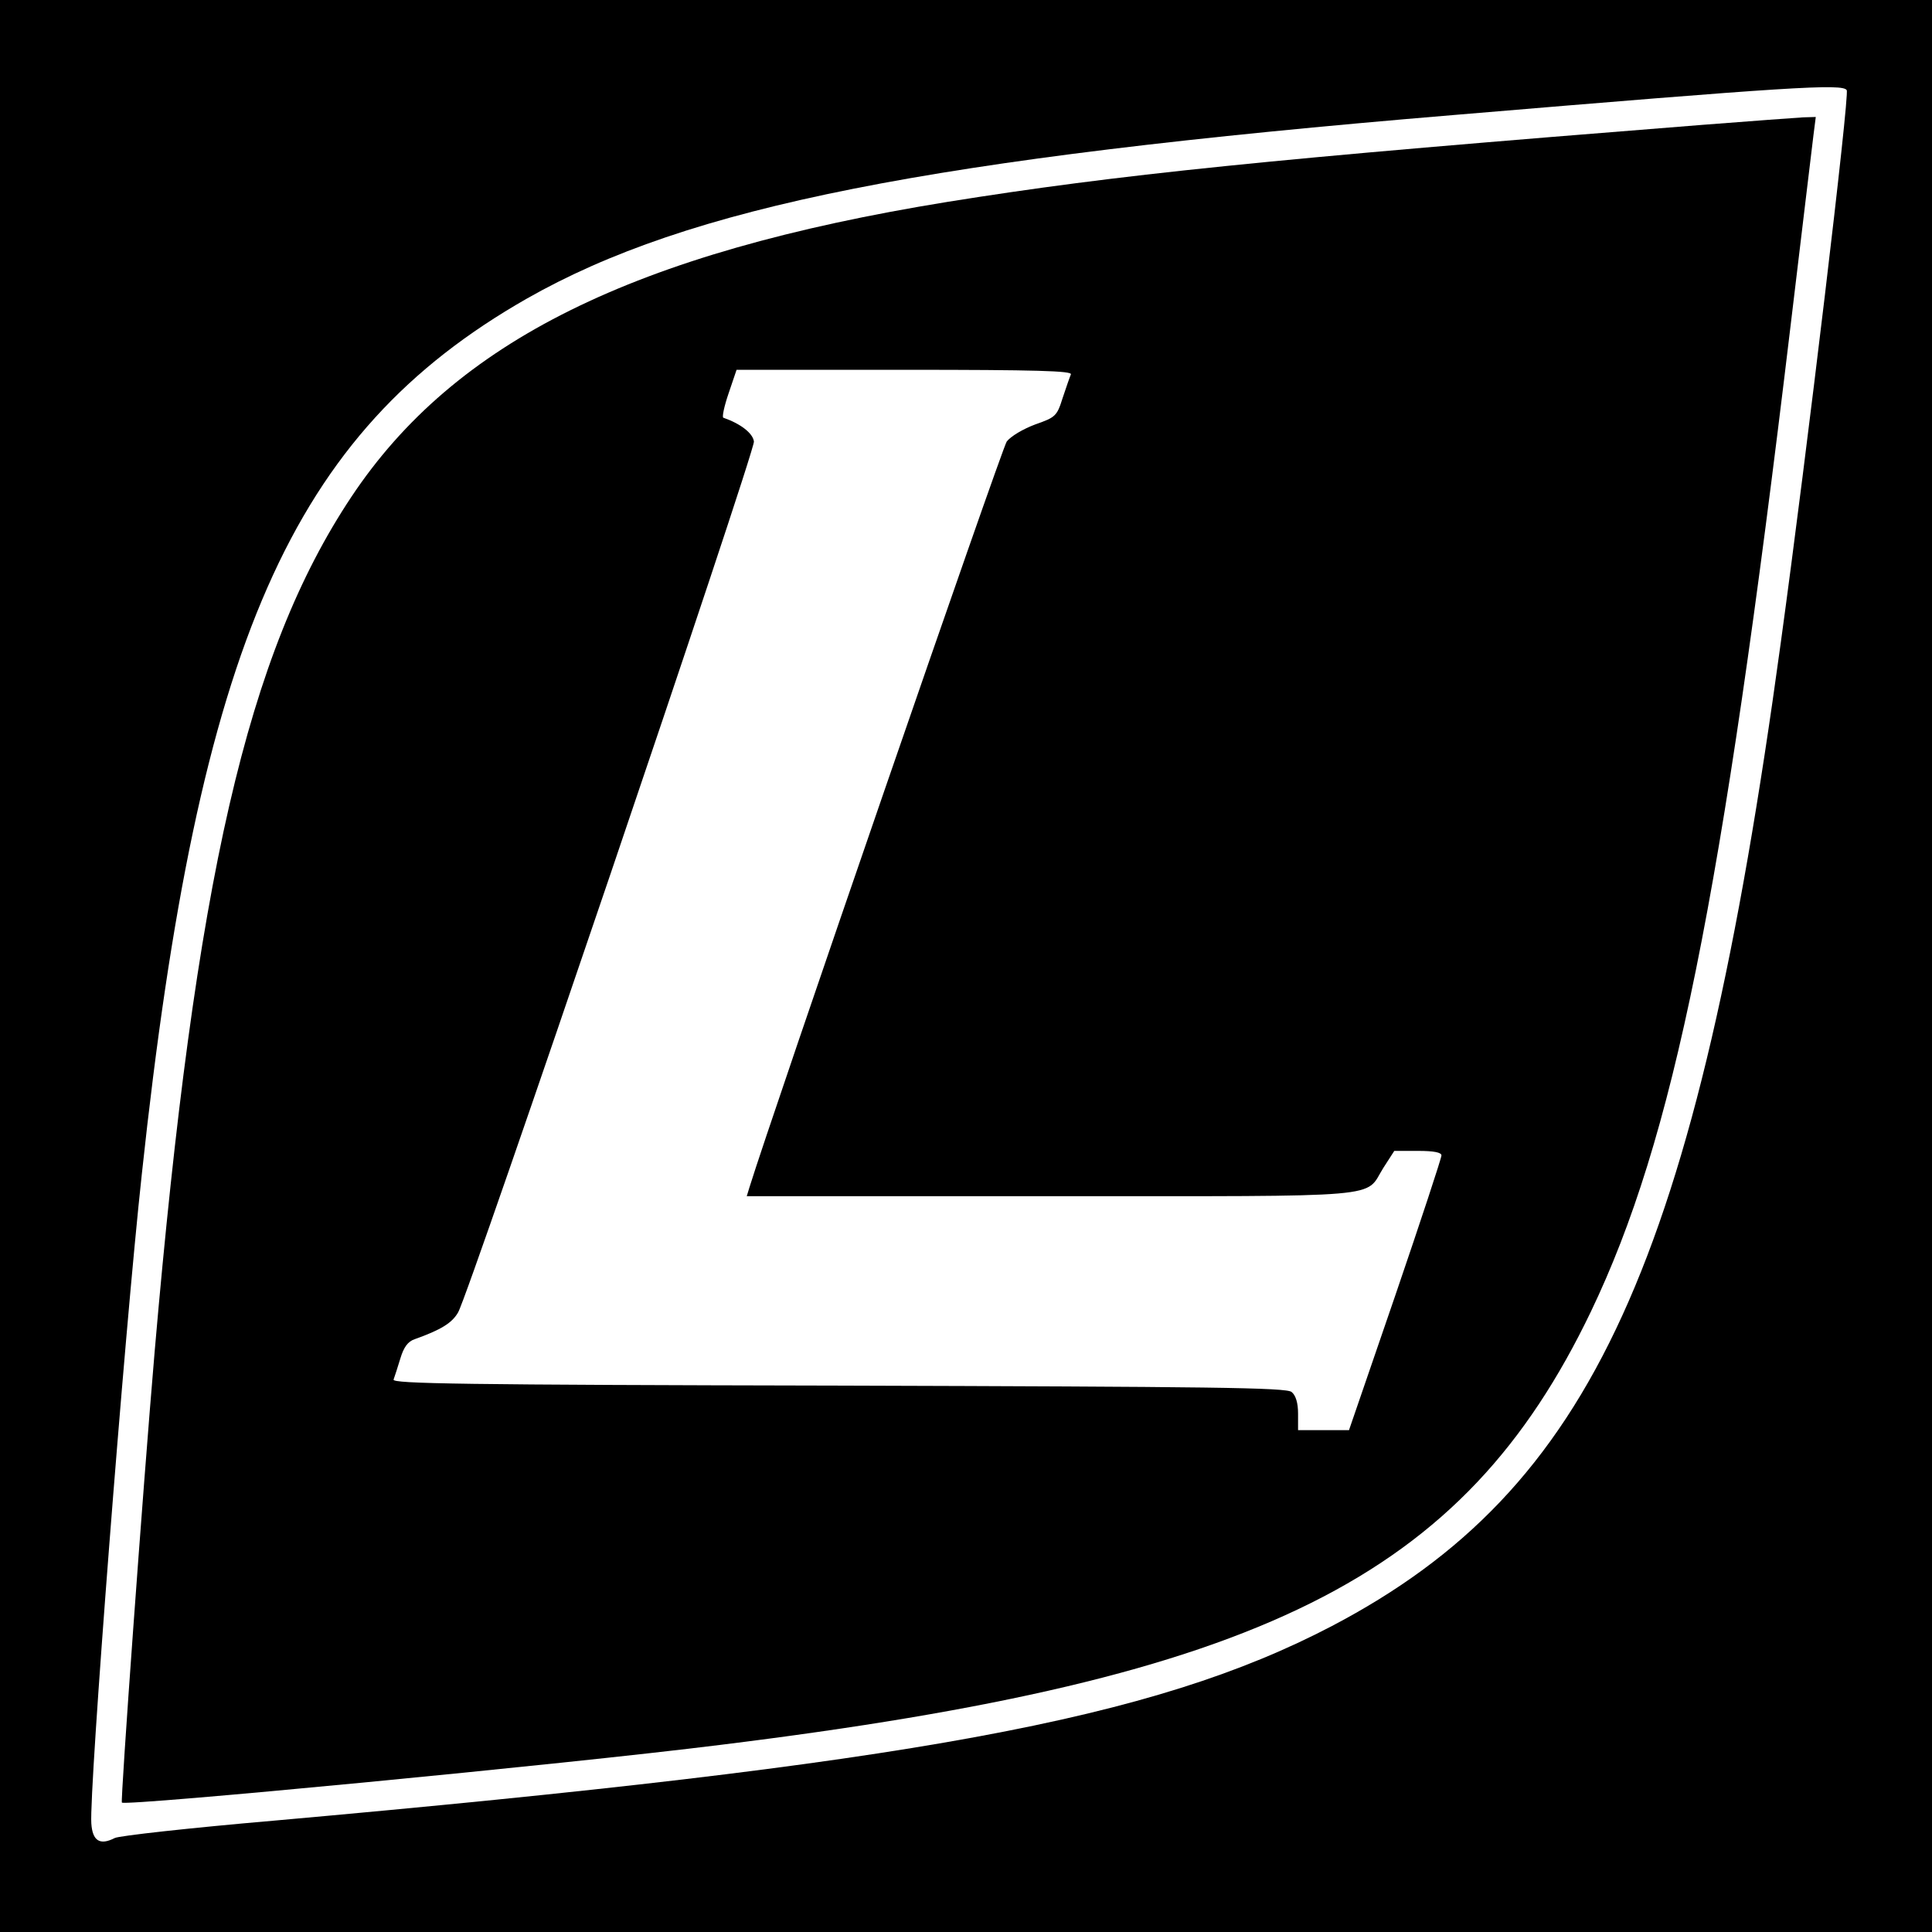
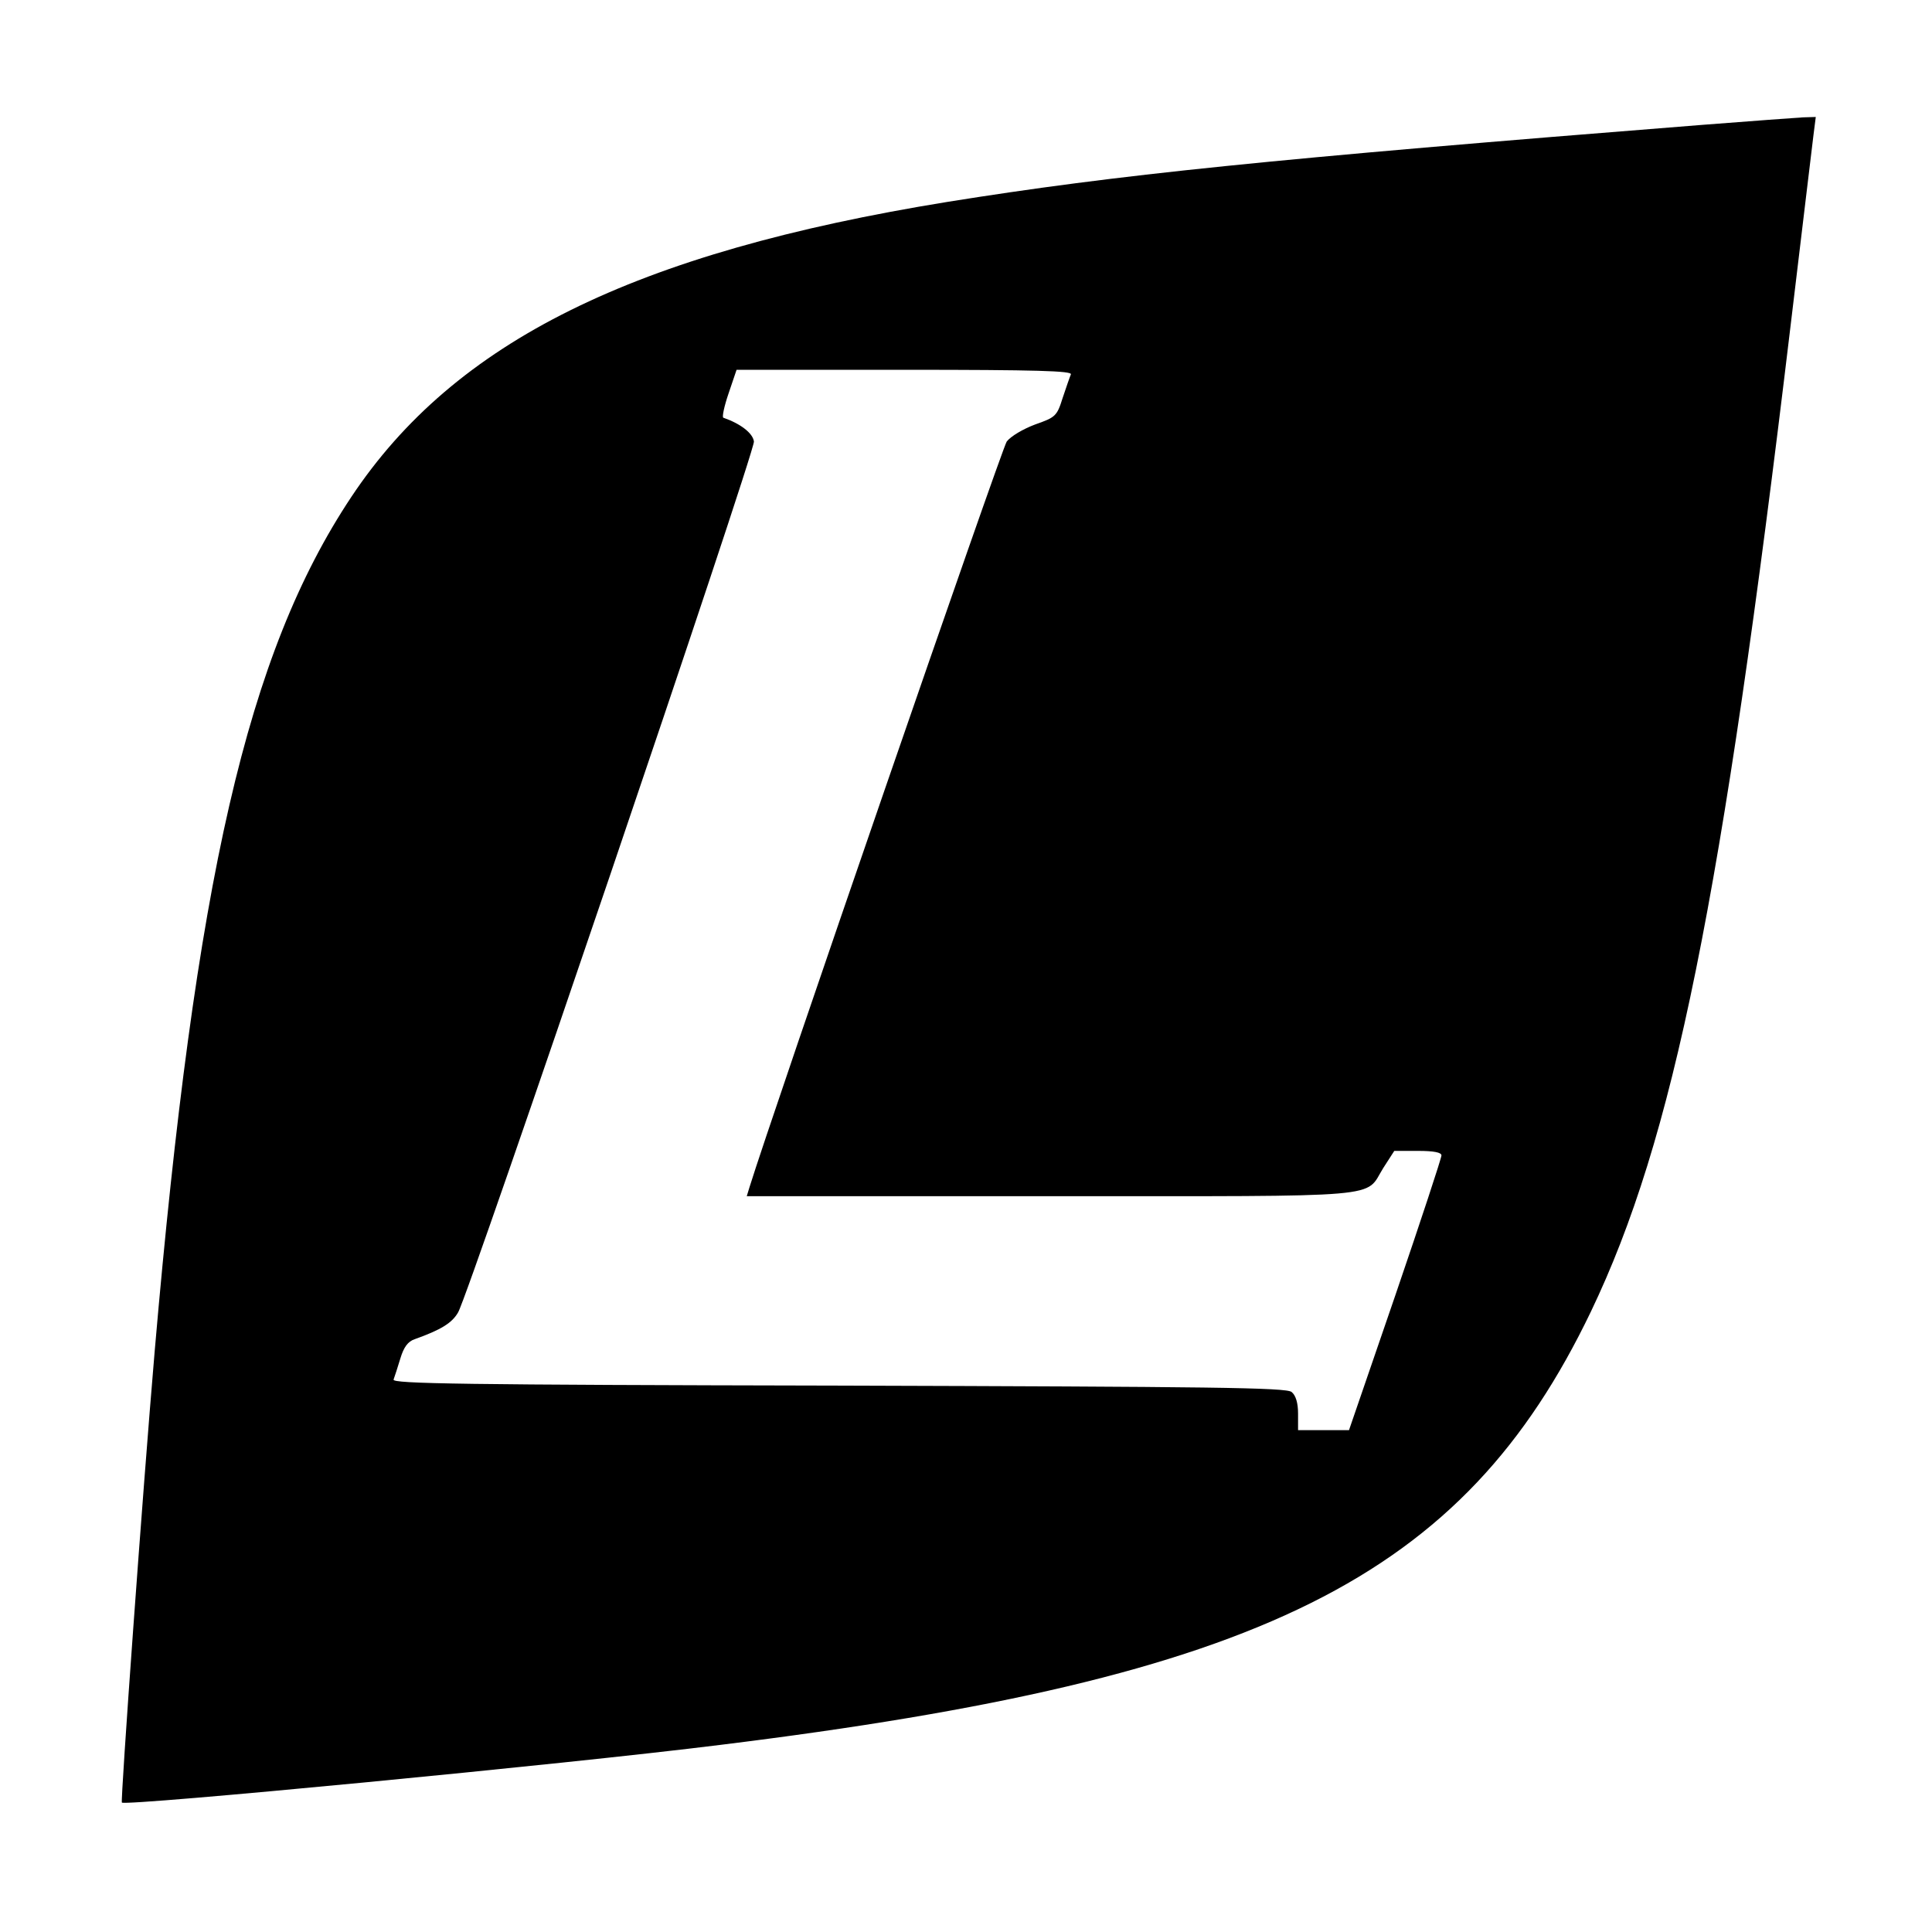
<svg xmlns="http://www.w3.org/2000/svg" version="1.0" width="512pt" height="512pt" viewBox="0 0 512 512" preserveAspectRatio="xMidYMid meet">
  <g transform="translate(0,512) scale(0.1,-0.1)" fill="#000000" stroke="none">
-     <path d="M0 2560 l0 -2560 2560 0 2560 0 0 2560 0 2560 -2560 0 -2560 0 0 -2560z m4894 2321 c8 -12 -105 -957 -175 -1466 -224 -1640 -499 -2242 -1189 -2604 -474 -248 -1111 -365 -2805 -516 -220 -19 -410 -40 -421 -46 -39 -20 -59 -8 -62 39 -6 86 87 1291 134 1722 151 1406 396 1962 1019 2318 430 245 1064 371 2455 487 893 75 1034 84 1044 66z" />
    <path d="M4510 4789 c-1150 -91 -1550 -132 -1999 -204 -832 -135 -1306 -370 -1580 -782 -276 -415 -413 -1013 -521 -2263 -32 -374 -91 -1192 -87 -1197 11 -10 1172 101 1587 153 1434 177 1967 442 2306 1148 219 457 347 1088 529 2611 30 253 58 481 61 508 l6 47 -34 -1 c-18 -1 -139 -10 -268 -20z m-1672 -661 c-3 -7 -13 -36 -22 -63 -15 -48 -19 -51 -73 -70 -32 -12 -64 -31 -75 -45 -13 -18 -623 -1786 -682 -1977 l-7 -23 808 0 c903 0 828 -6 879 75 l29 45 63 0 c42 0 62 -4 62 -12 0 -7 -55 -174 -122 -370 l-123 -358 -67 0 -68 0 0 44 c0 28 -6 48 -17 57 -13 12 -214 14 -1201 17 -1000 2 -1183 5 -1179 16 3 8 11 33 18 56 9 30 20 45 38 51 70 25 99 43 115 71 29 49 787 2281 784 2308 -3 22 -35 47 -81 63 -4 1 2 30 14 65 l21 62 445 0 c352 0 444 -3 441 -12z" />
  </g>
</svg>